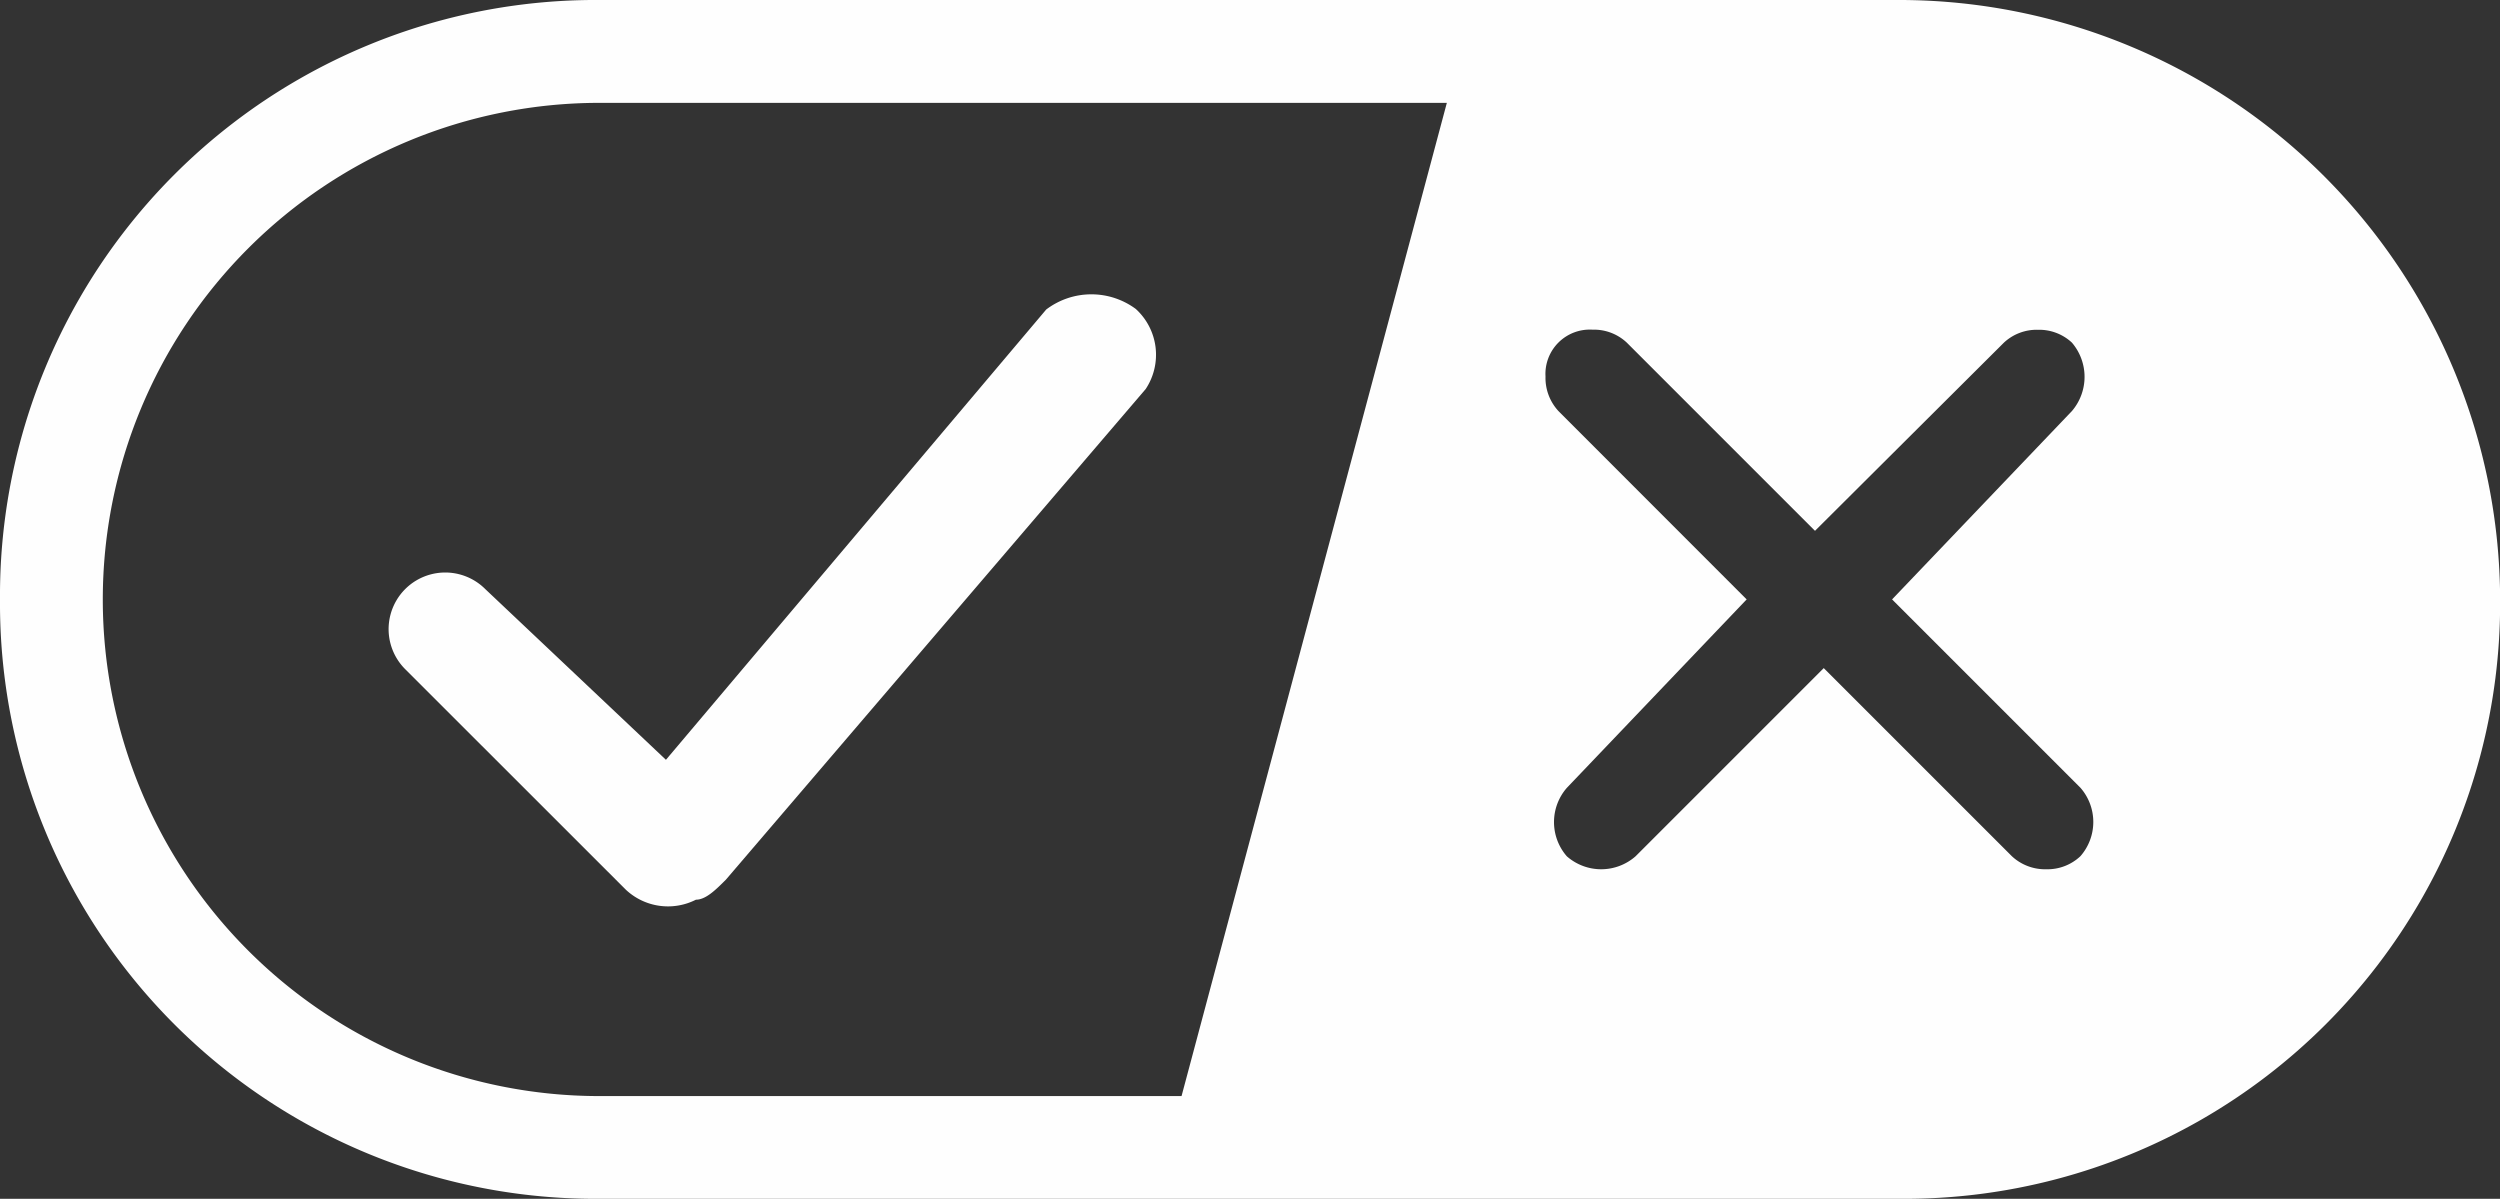
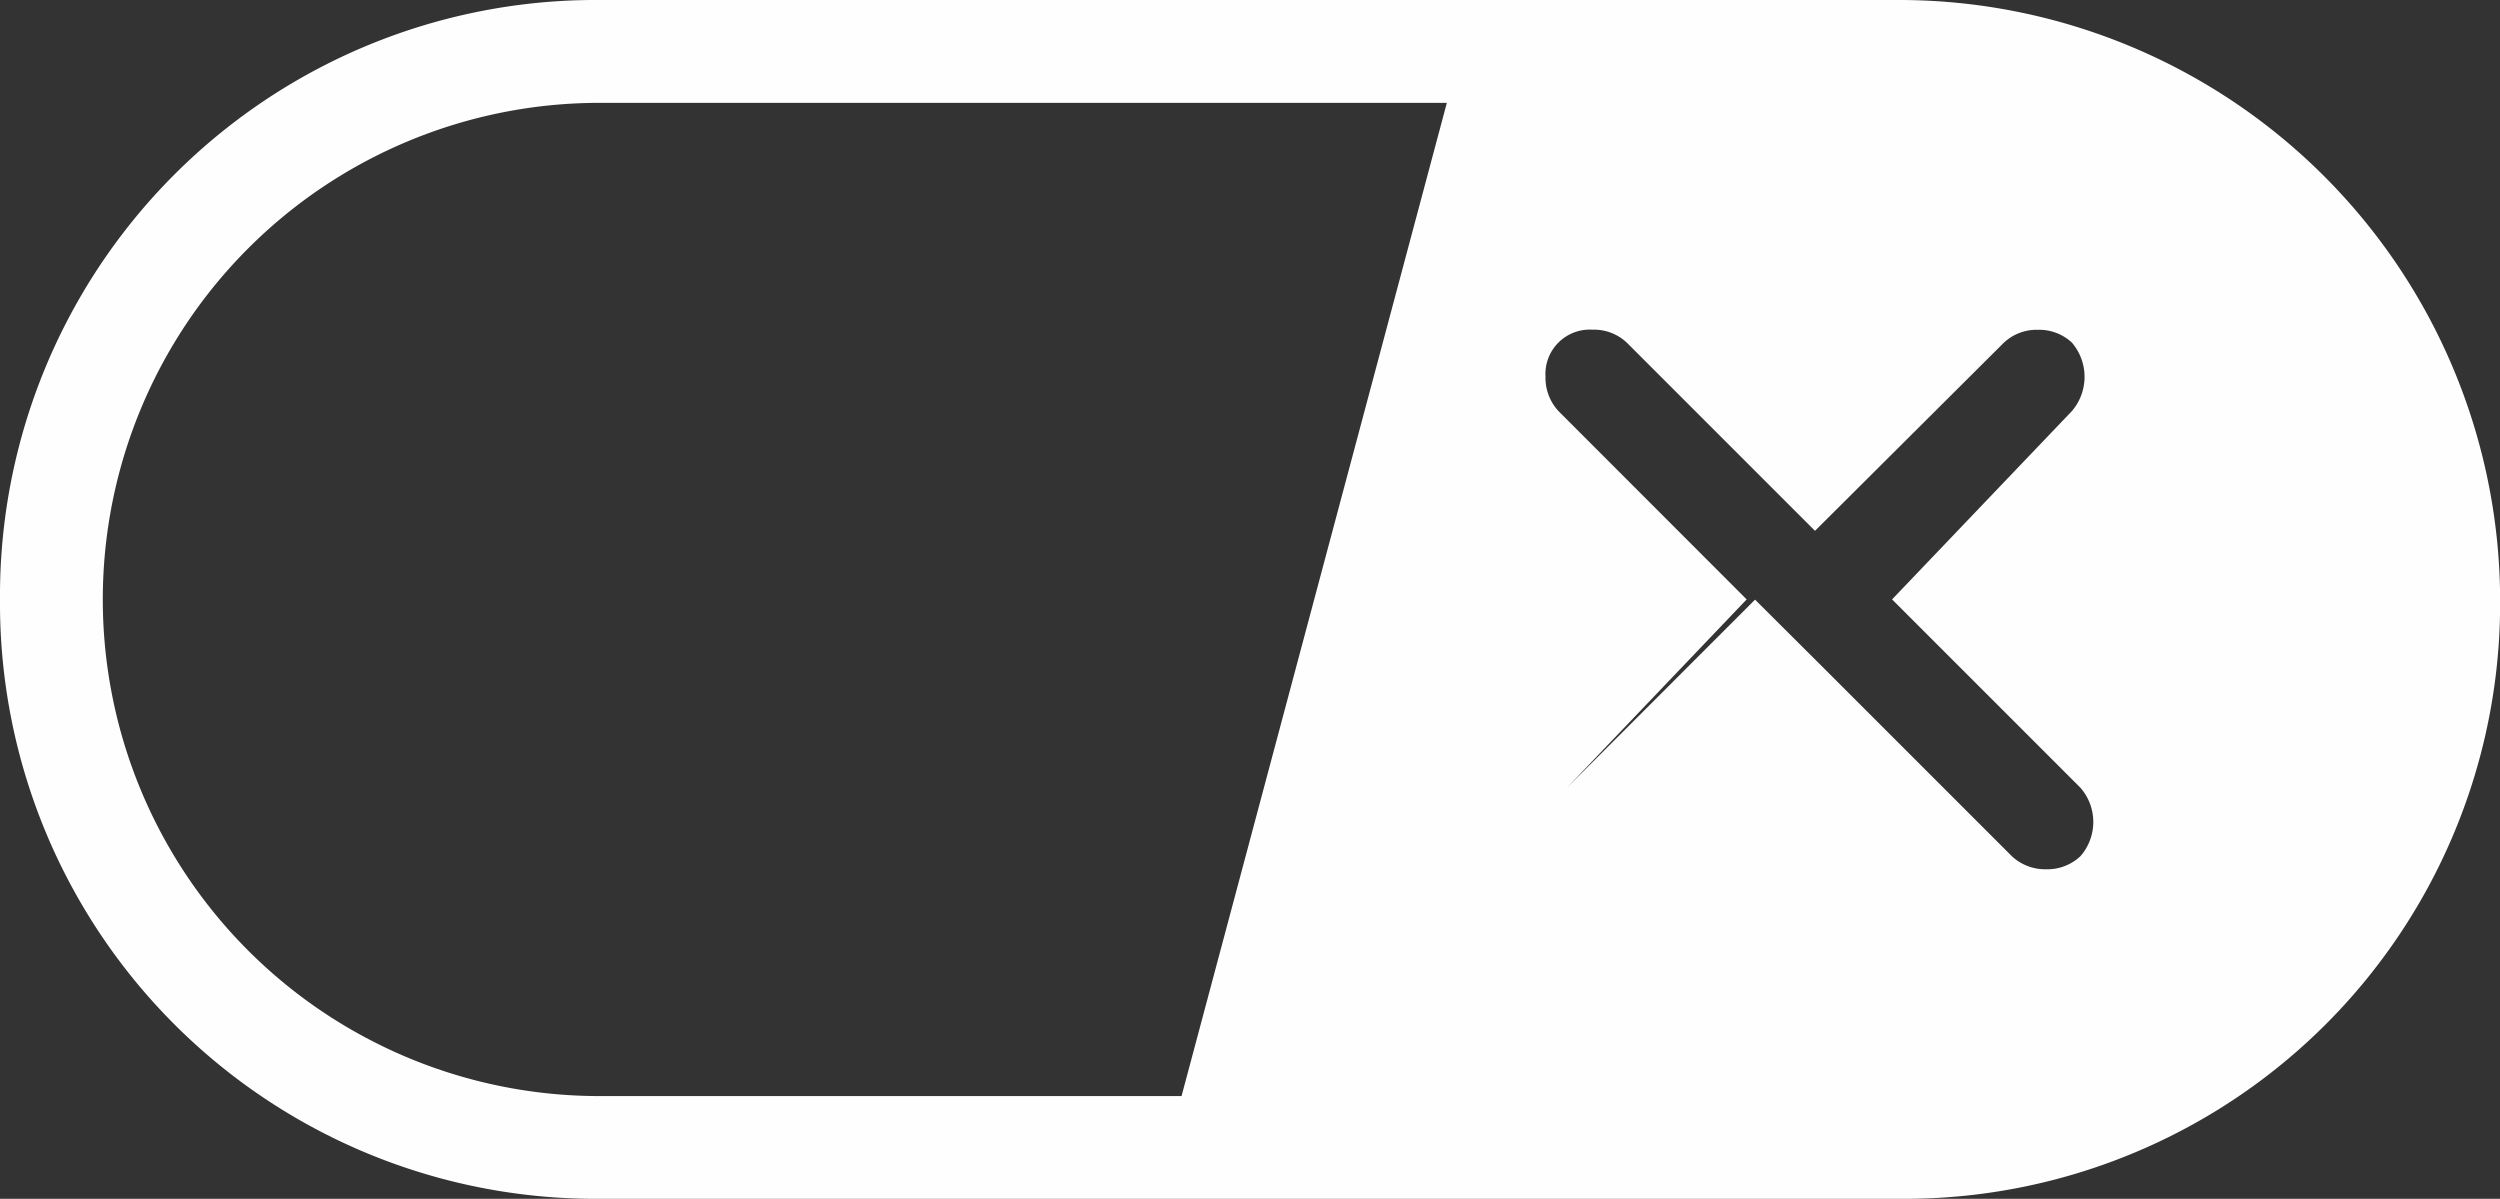
<svg xmlns="http://www.w3.org/2000/svg" viewBox="0 0 20.854 10">
  <rect x="0" y="0" width="20.854" height="10" fill="#333333" stroke="none" />
  <g data-name="Your Pivacy Choices Icon" fill="#fefefe">
-     <path data-name="Subtraction 1" d="M15.855 10H5a4.968 4.968 0 0 1-5-5 4.969 4.969 0 0 1 5-5h10.855a5.015 5.015 0 0 1 5 5 4.968 4.968 0 0 1-5 5ZM5 .858a4.142 4.142 0 1 0 0 8.285h4.856L12.069.858Zm10.212 4.714 1.57 1.57a.406.406 0 0 0 .287.109.4.4 0 0 0 .285-.109.433.433 0 0 0 0-.571L15.783 5l1.5-1.571a.439.439 0 0 0 0-.571.4.4 0 0 0-.283-.107.4.4 0 0 0-.285.108L15.14 4.428l-1.57-1.57a.4.4 0 0 0-.286-.108.37.37 0 0 0-.392.391.407.407 0 0 0 .108.288L14.57 5l-1.5 1.572a.434.434 0 0 0 0 .571.434.434 0 0 0 .573 0l1.57-1.57Z" />
-     <path d="M9.474 2.577a.517.517 0 0 1 .083.668L6.055 7.338c-.083.083-.167.167-.25.167a.514.514 0 0 1-.584-.083L3.38 5.582a.472.472 0 0 1 .668-.668l1.507 1.424 3.172-3.756a.623.623 0 0 1 .747-.005Z" />
+     <path data-name="Subtraction 1" d="M15.855 10H5a4.968 4.968 0 0 1-5-5 4.969 4.969 0 0 1 5-5h10.855a5.015 5.015 0 0 1 5 5 4.968 4.968 0 0 1-5 5ZM5 .858a4.142 4.142 0 1 0 0 8.285h4.856L12.069.858Zm10.212 4.714 1.57 1.57a.406.406 0 0 0 .287.109.4.4 0 0 0 .285-.109.433.433 0 0 0 0-.571L15.783 5l1.5-1.571a.439.439 0 0 0 0-.571.4.4 0 0 0-.283-.107.4.4 0 0 0-.285.108L15.14 4.428l-1.57-1.57a.4.4 0 0 0-.286-.108.37.37 0 0 0-.392.391.407.407 0 0 0 .108.288L14.57 5l-1.5 1.572l1.57-1.57Z" />
  </g>
</svg>